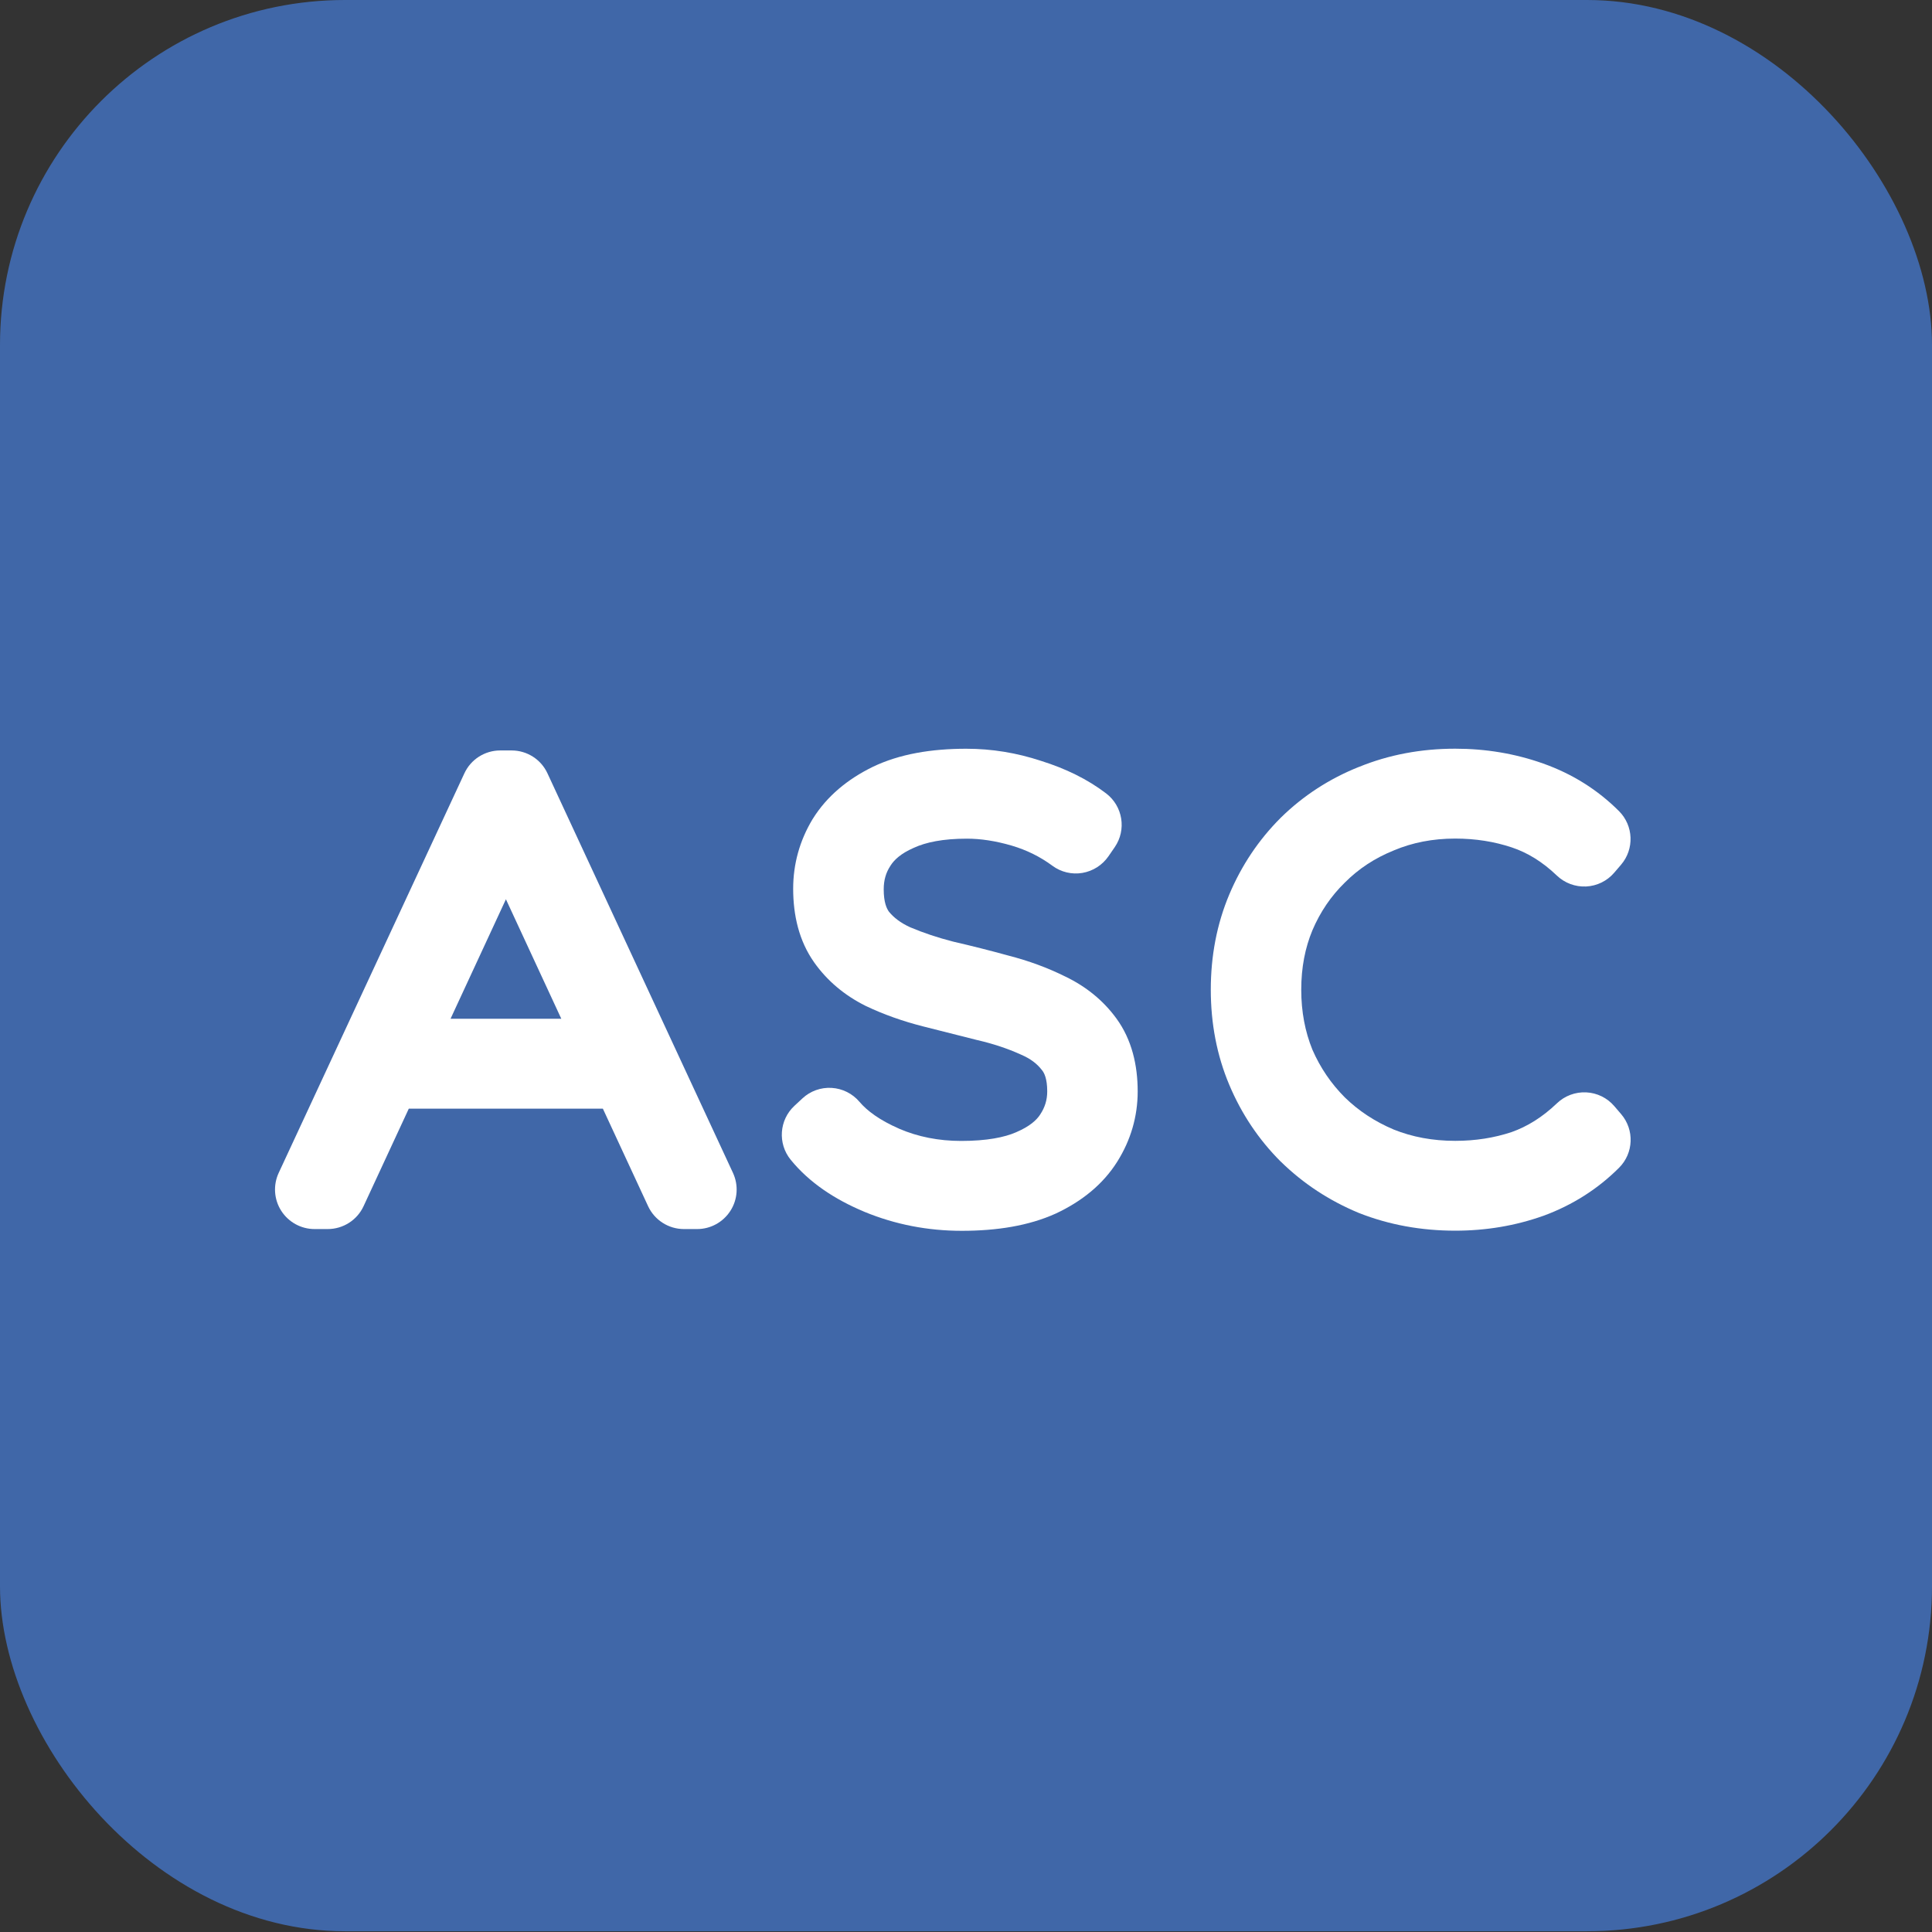
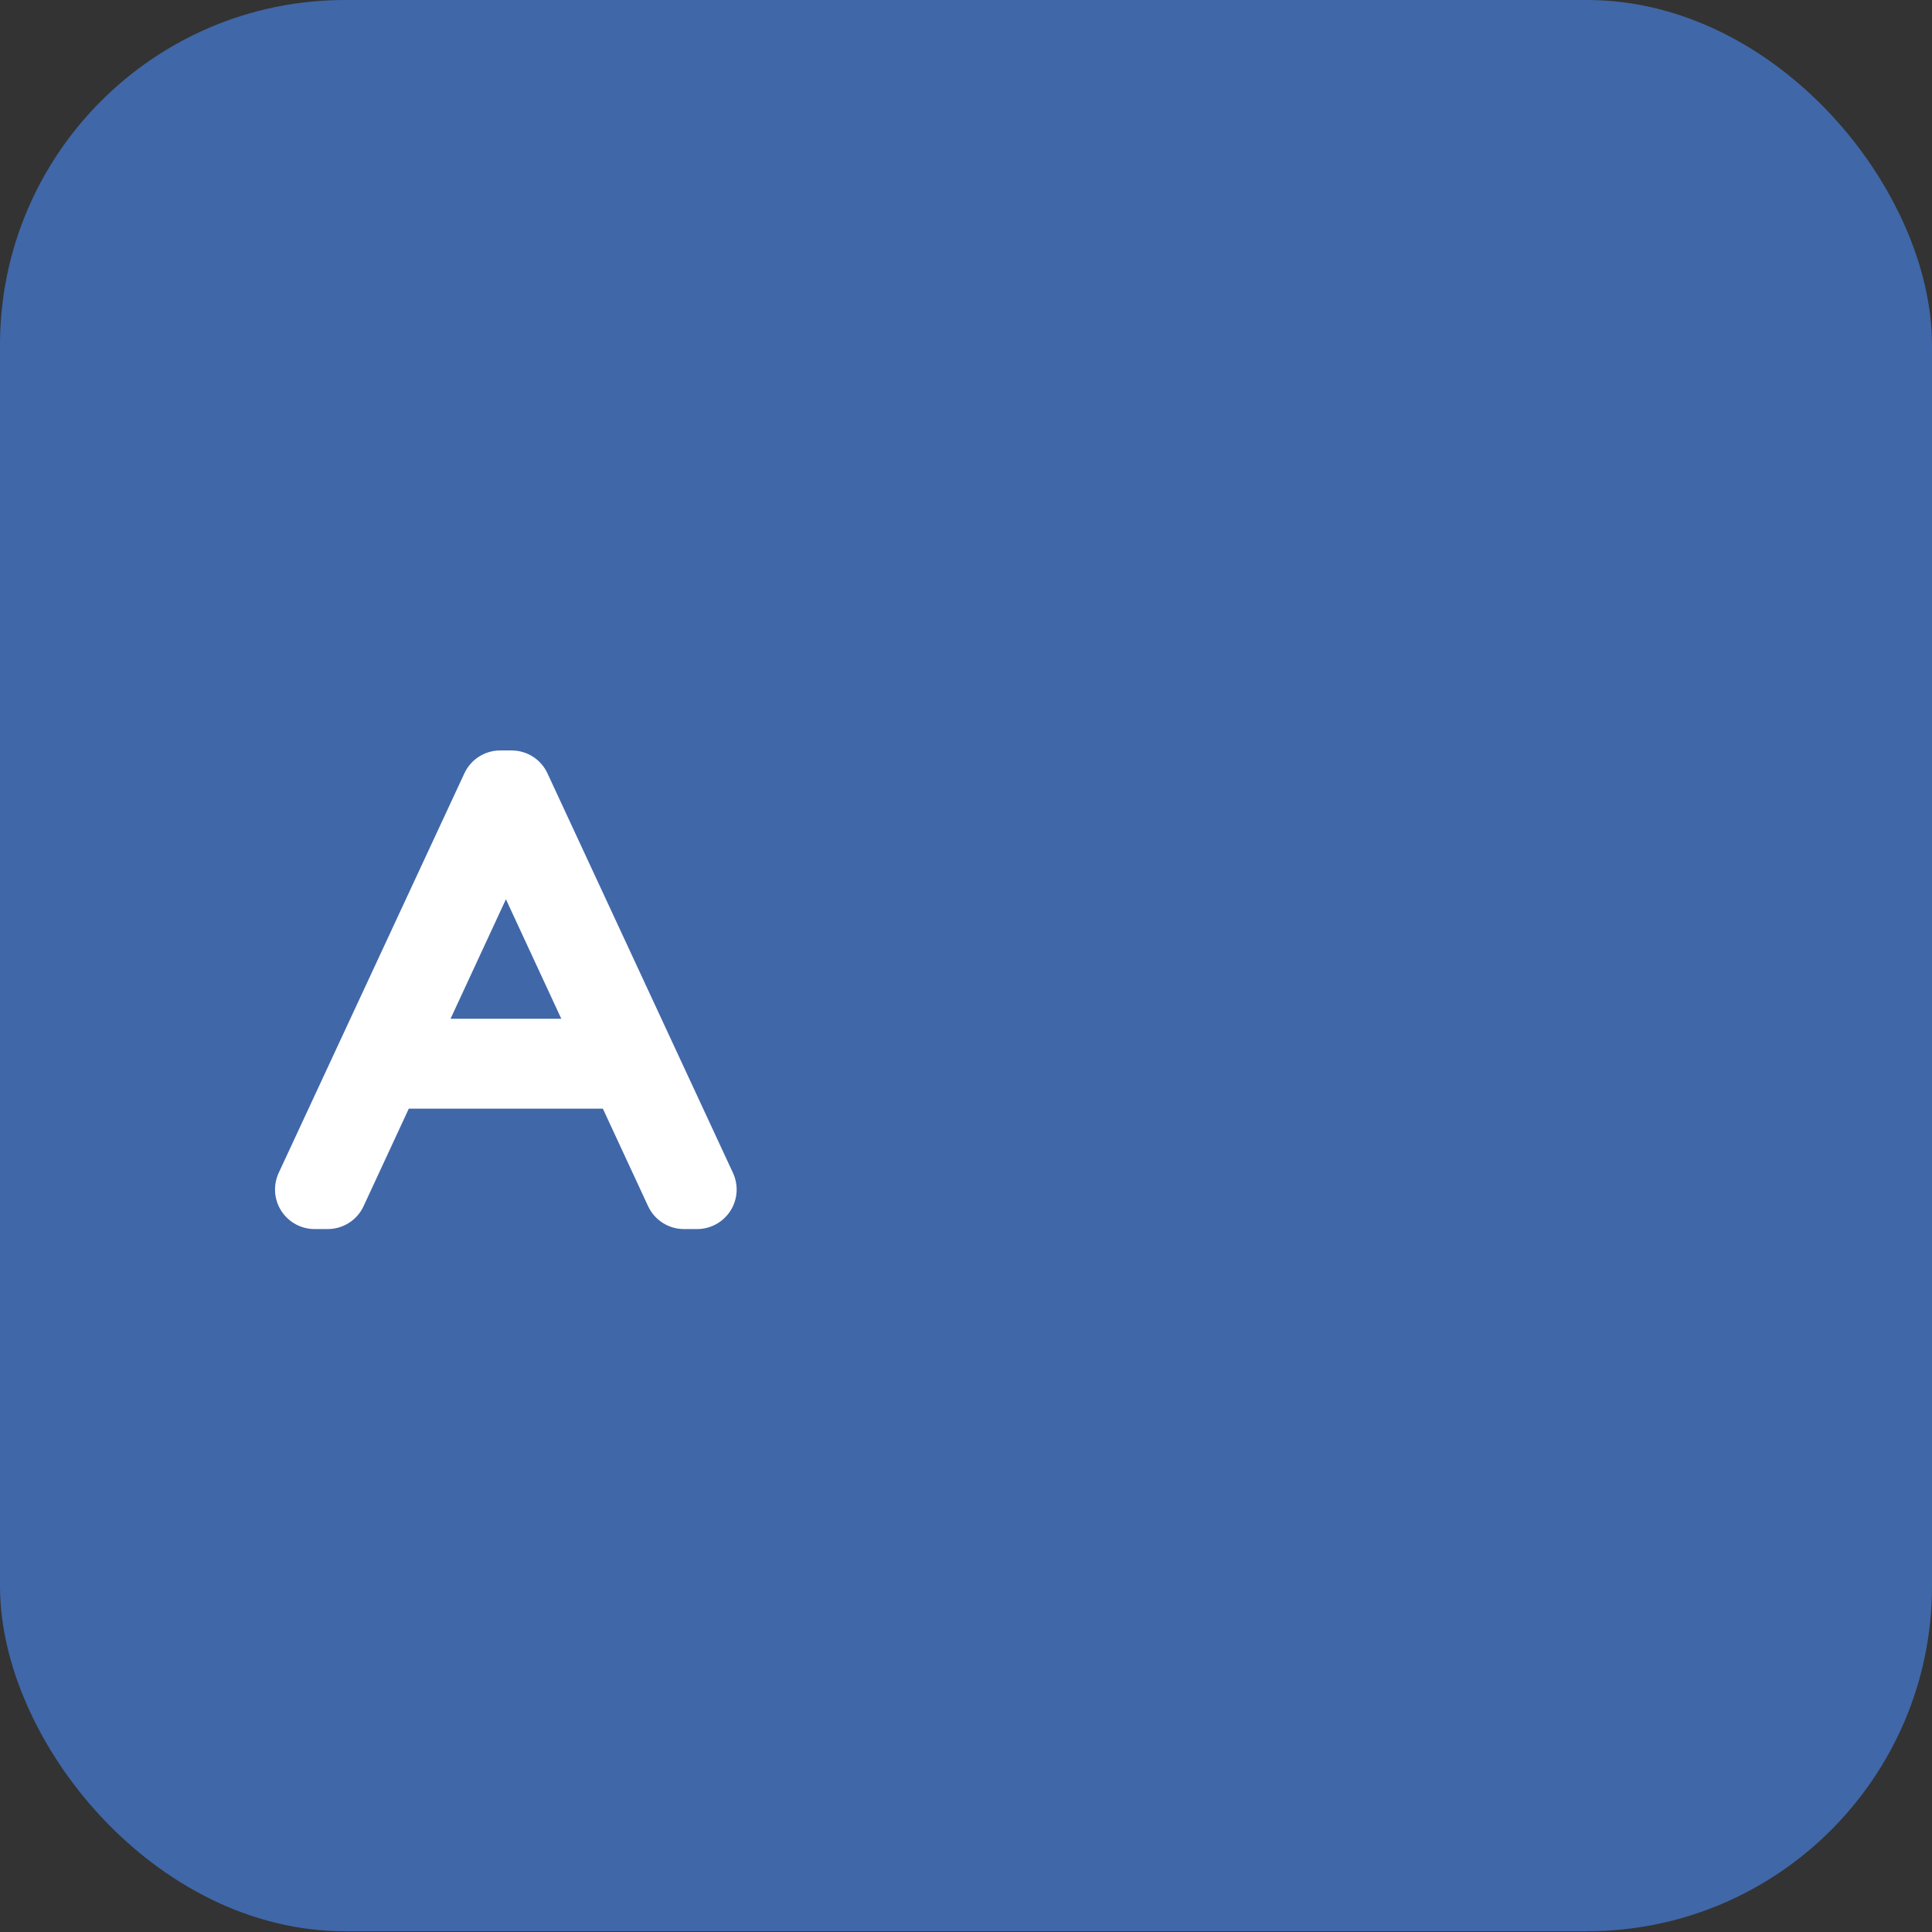
<svg xmlns="http://www.w3.org/2000/svg" fill="none" height="44" viewBox="0 0 44 44" width="44">
  <rect x="0" y="0" width="44" height="44" fill="#333333" stroke="none" />
  <rect fill="#4067a8" height="43.983" rx="7.857" width="44" />
  <g clip-rule="evenodd" fill="#fff" fill-rule="evenodd">
-     <path d="m30.945 17.468c.688-.281 1.423-.417 2.196-.417.696 0 1.365.111 2.004.338.659.234 1.238.595 1.726 1.083.333.333.353.865.047 1.222l-.156.182c-.161.188-.392.301-.639.313-.247.012-.488-.078-.667-.249-.33-.316-.672-.523-1.027-.641-.396-.132-.824-.201-1.288-.201-.513 0-.975.092-1.394.268l-.011.005c-.428.173-.793.414-1.104.725l-.007.007c-.311.304-.556.662-.736 1.084-.166.4-.254.847-.254 1.353 0 .504.088.956.254 1.366.18.412.425.772.74 1.088.312.304.68.548 1.113.731.421.169.884.257 1.4.257.462 0 .887-.068 1.282-.199.359-.127.703-.339 1.034-.656.179-.171.42-.261.667-.249.247.012.478.125.639.313l.156.182c.306.357.286.89-.047 1.222-.485.485-1.06.849-1.714 1.091l-.012.004v-0c-.639.227-1.308.338-2.004.338-.77 0-1.503-.131-2.189-.401l-.015-.006c-.666-.277-1.258-.665-1.767-1.163l-.007-.006c-.5-.5-.89-1.083-1.168-1.743-.285-.675-.422-1.402-.422-2.17 0-.767.137-1.494.422-2.17.278-.659.668-1.242 1.168-1.742l.007-.007c.51-.5 1.104-.885 1.774-1.153z" />
-     <path d="m20.479 25.706c-.449-.196-.732-.409-.905-.613-.159-.188-.388-.302-.633-.317-.245-.015-.486.071-.666.239l-.182.169c-.348.323-.385.86-.086 1.228.421.518 1.0.902 1.677 1.185l.004.002c.702.289 1.442.432 2.215.432.797 0 1.525-.114 2.139-.392v0l.013-.006c.578-.272 1.065-.657 1.393-1.182.304-.486.462-1.023.462-1.595 0-.597-.133-1.178-.484-1.66-.302-.415-.698-.732-1.165-.956-.404-.201-.836-.359-1.294-.477-.414-.114-.832-.22-1.254-.317-.36-.092-.687-.202-.982-.327-.227-.103-.38-.226-.485-.355-.053-.071-.12-.214-.12-.51 0-.215.053-.384.151-.533l0.0 0.0.006-.01c.084-.131.235-.274.525-.401l.014-.006c.262-.12.648-.204 1.198-.204.311 0 .65.05 1.02.158.343.101.651.254.928.459.196.145.443.204.683.163s.454-.177.593-.378l.143-.208c.272-.395.186-.934-.196-1.225-.426-.325-.926-.567-1.48-.74-.555-.184-1.125-.277-1.705-.277-.793 0-1.52.119-2.132.414l-.006.003c-.562.276-1.033.66-1.355 1.176l-.009.014c-.291.484-.44 1.017-.44 1.581 0 .603.132 1.187.477 1.676.3.425.696.753 1.165.988l.016.008c.404.192.836.345 1.295.462l.004.001c.415.104.825.207 1.231.311l.018.004c.356.083.678.191.967.321l.017.008c.221.094.368.212.472.347l.009.011c.046.058.115.187.115.478 0 .194-.051.363-.161.528h-0l-.003.005c-.079.12-.232.264-.538.395l-.006.003c-.263.115-.665.198-1.251.198-.518 0-.985-.095-1.411-.277z" />
    <path d="m10.576 17.612c.147-.318.466-.521.816-.521h.26c.35 0 .669.203.816.521l4.225 9.1c.129.279.108.604-.058.863s-.451.416-.759.416h-.299c-.351 0-.669-.203-.817-.521l-1.03-2.221h-4.42l-1.03 2.221c-.147.318-.466.521-.817.521h-.299c-.307 0-.593-.157-.759-.416s-.187-.585-.058-.863zm-.315 5.589h2.522l-1.261-2.721z" />
  </g>
</svg>